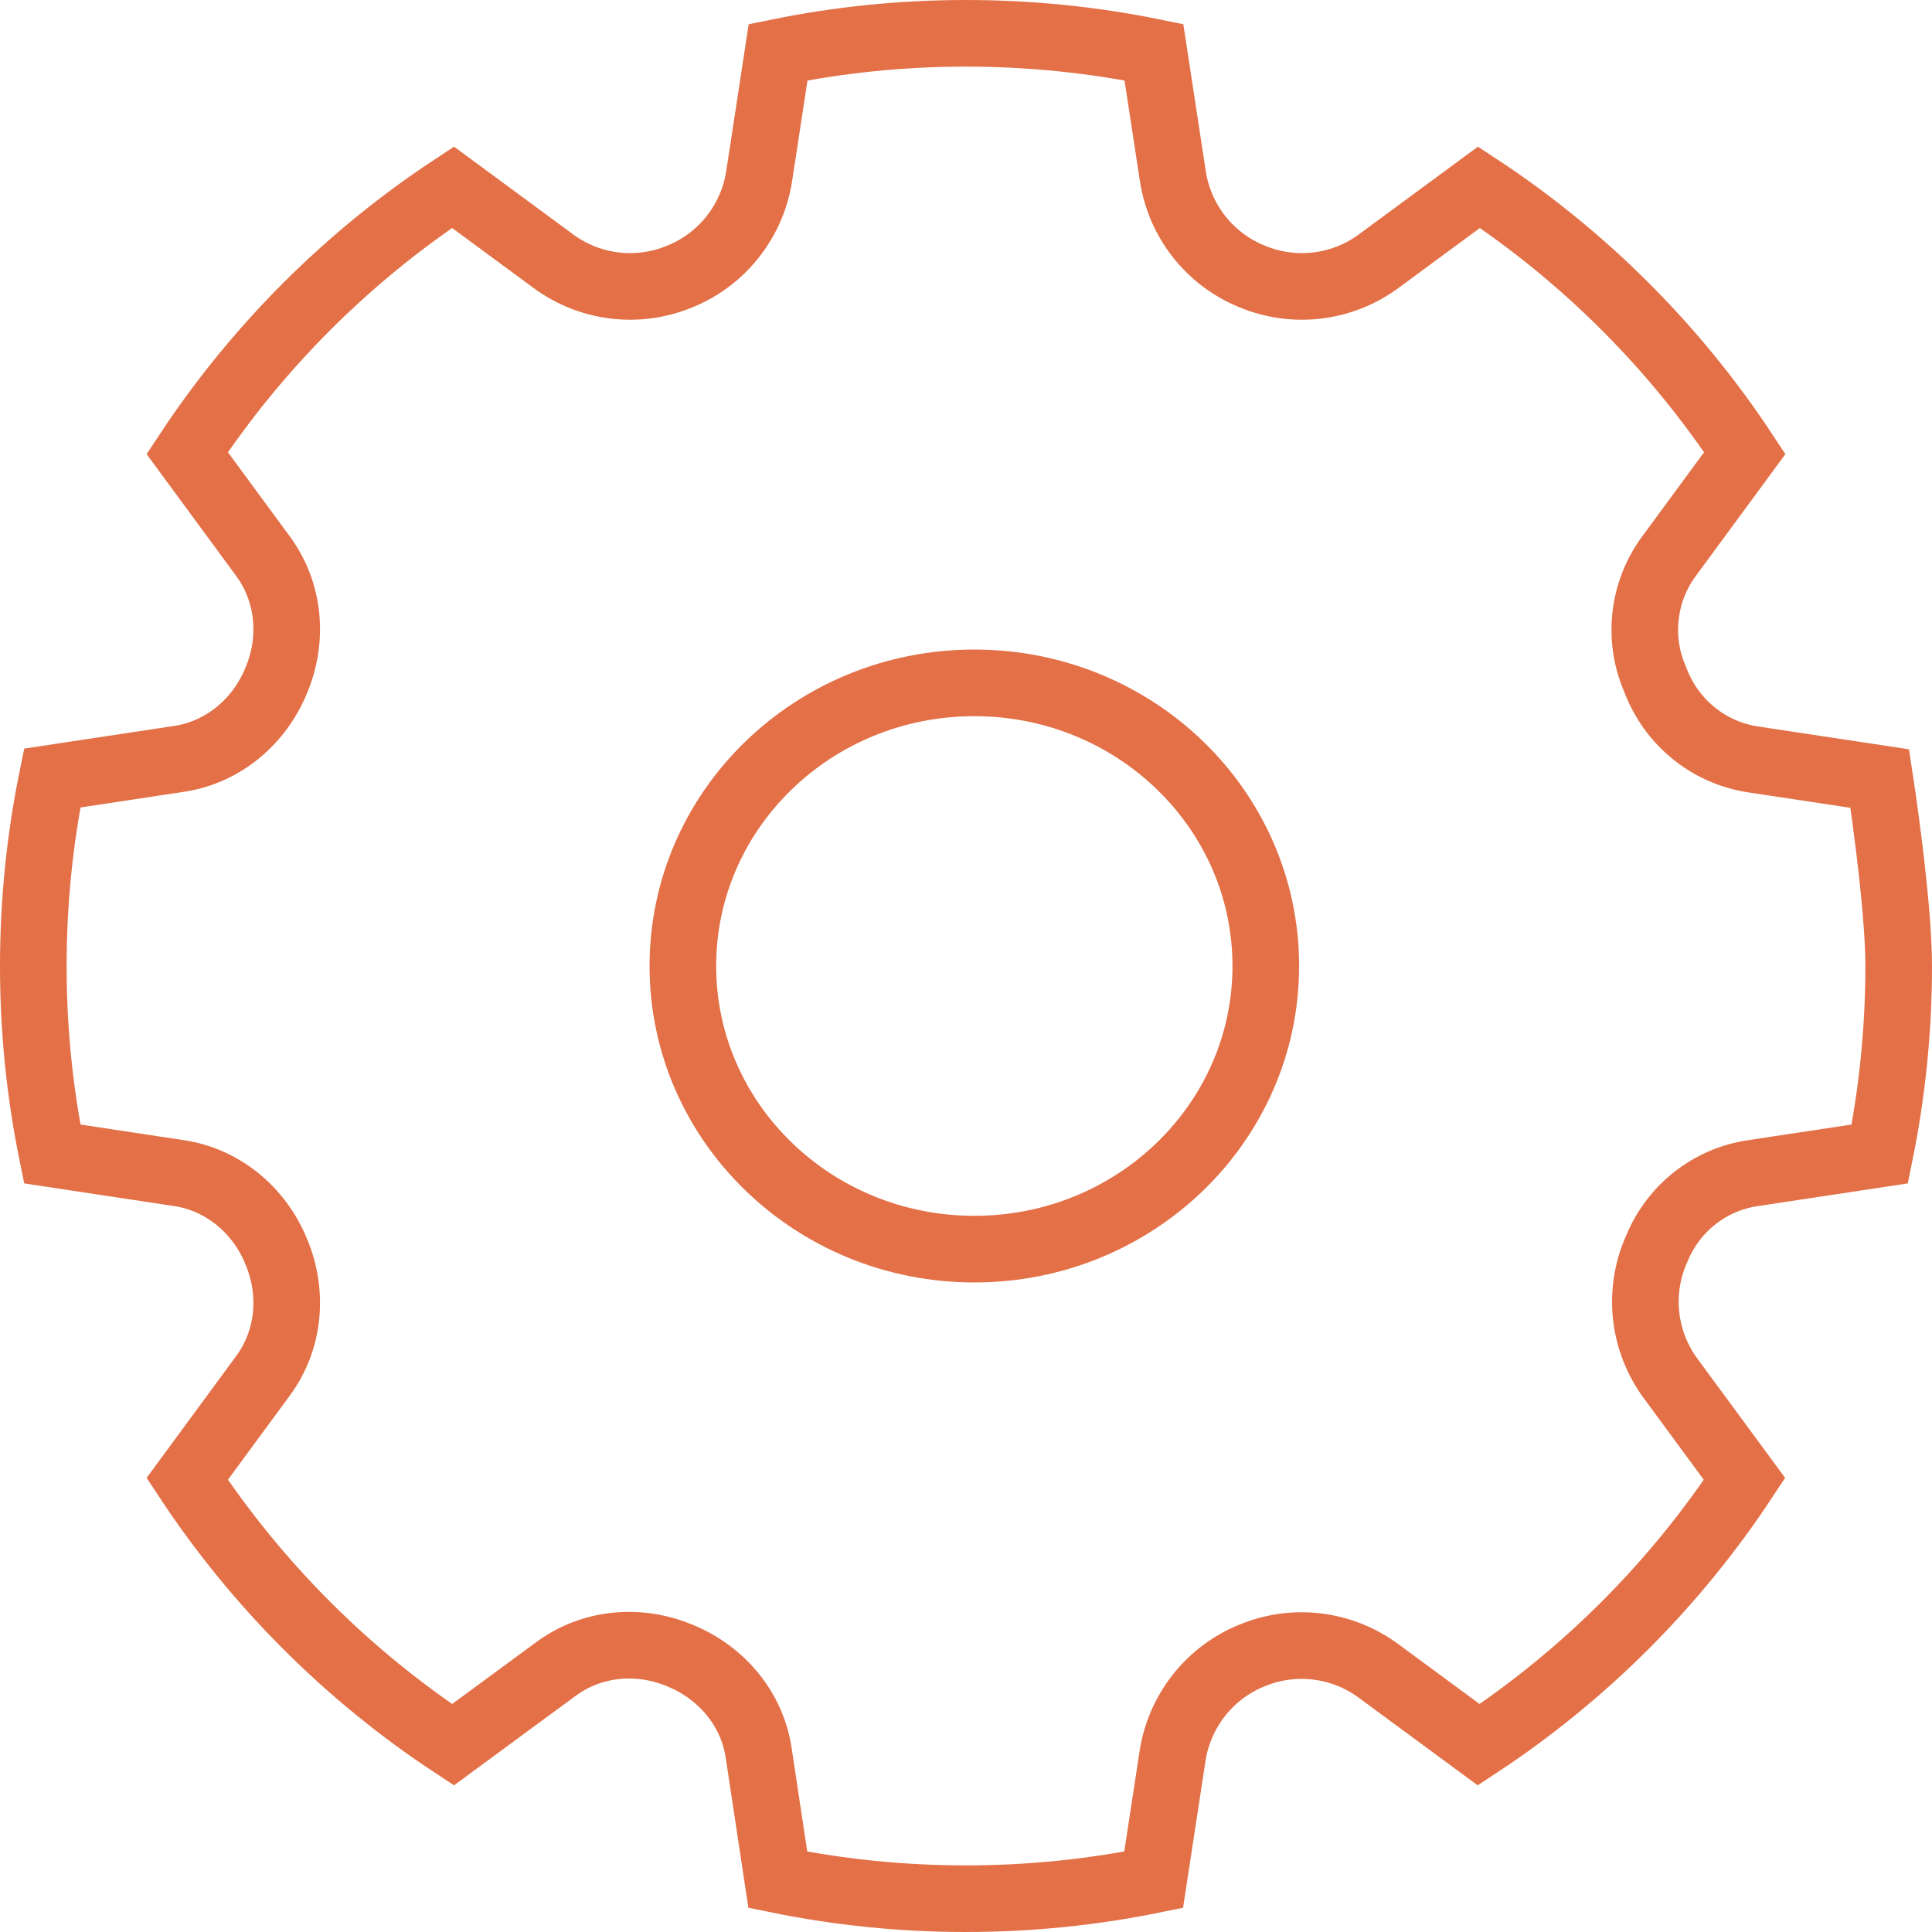
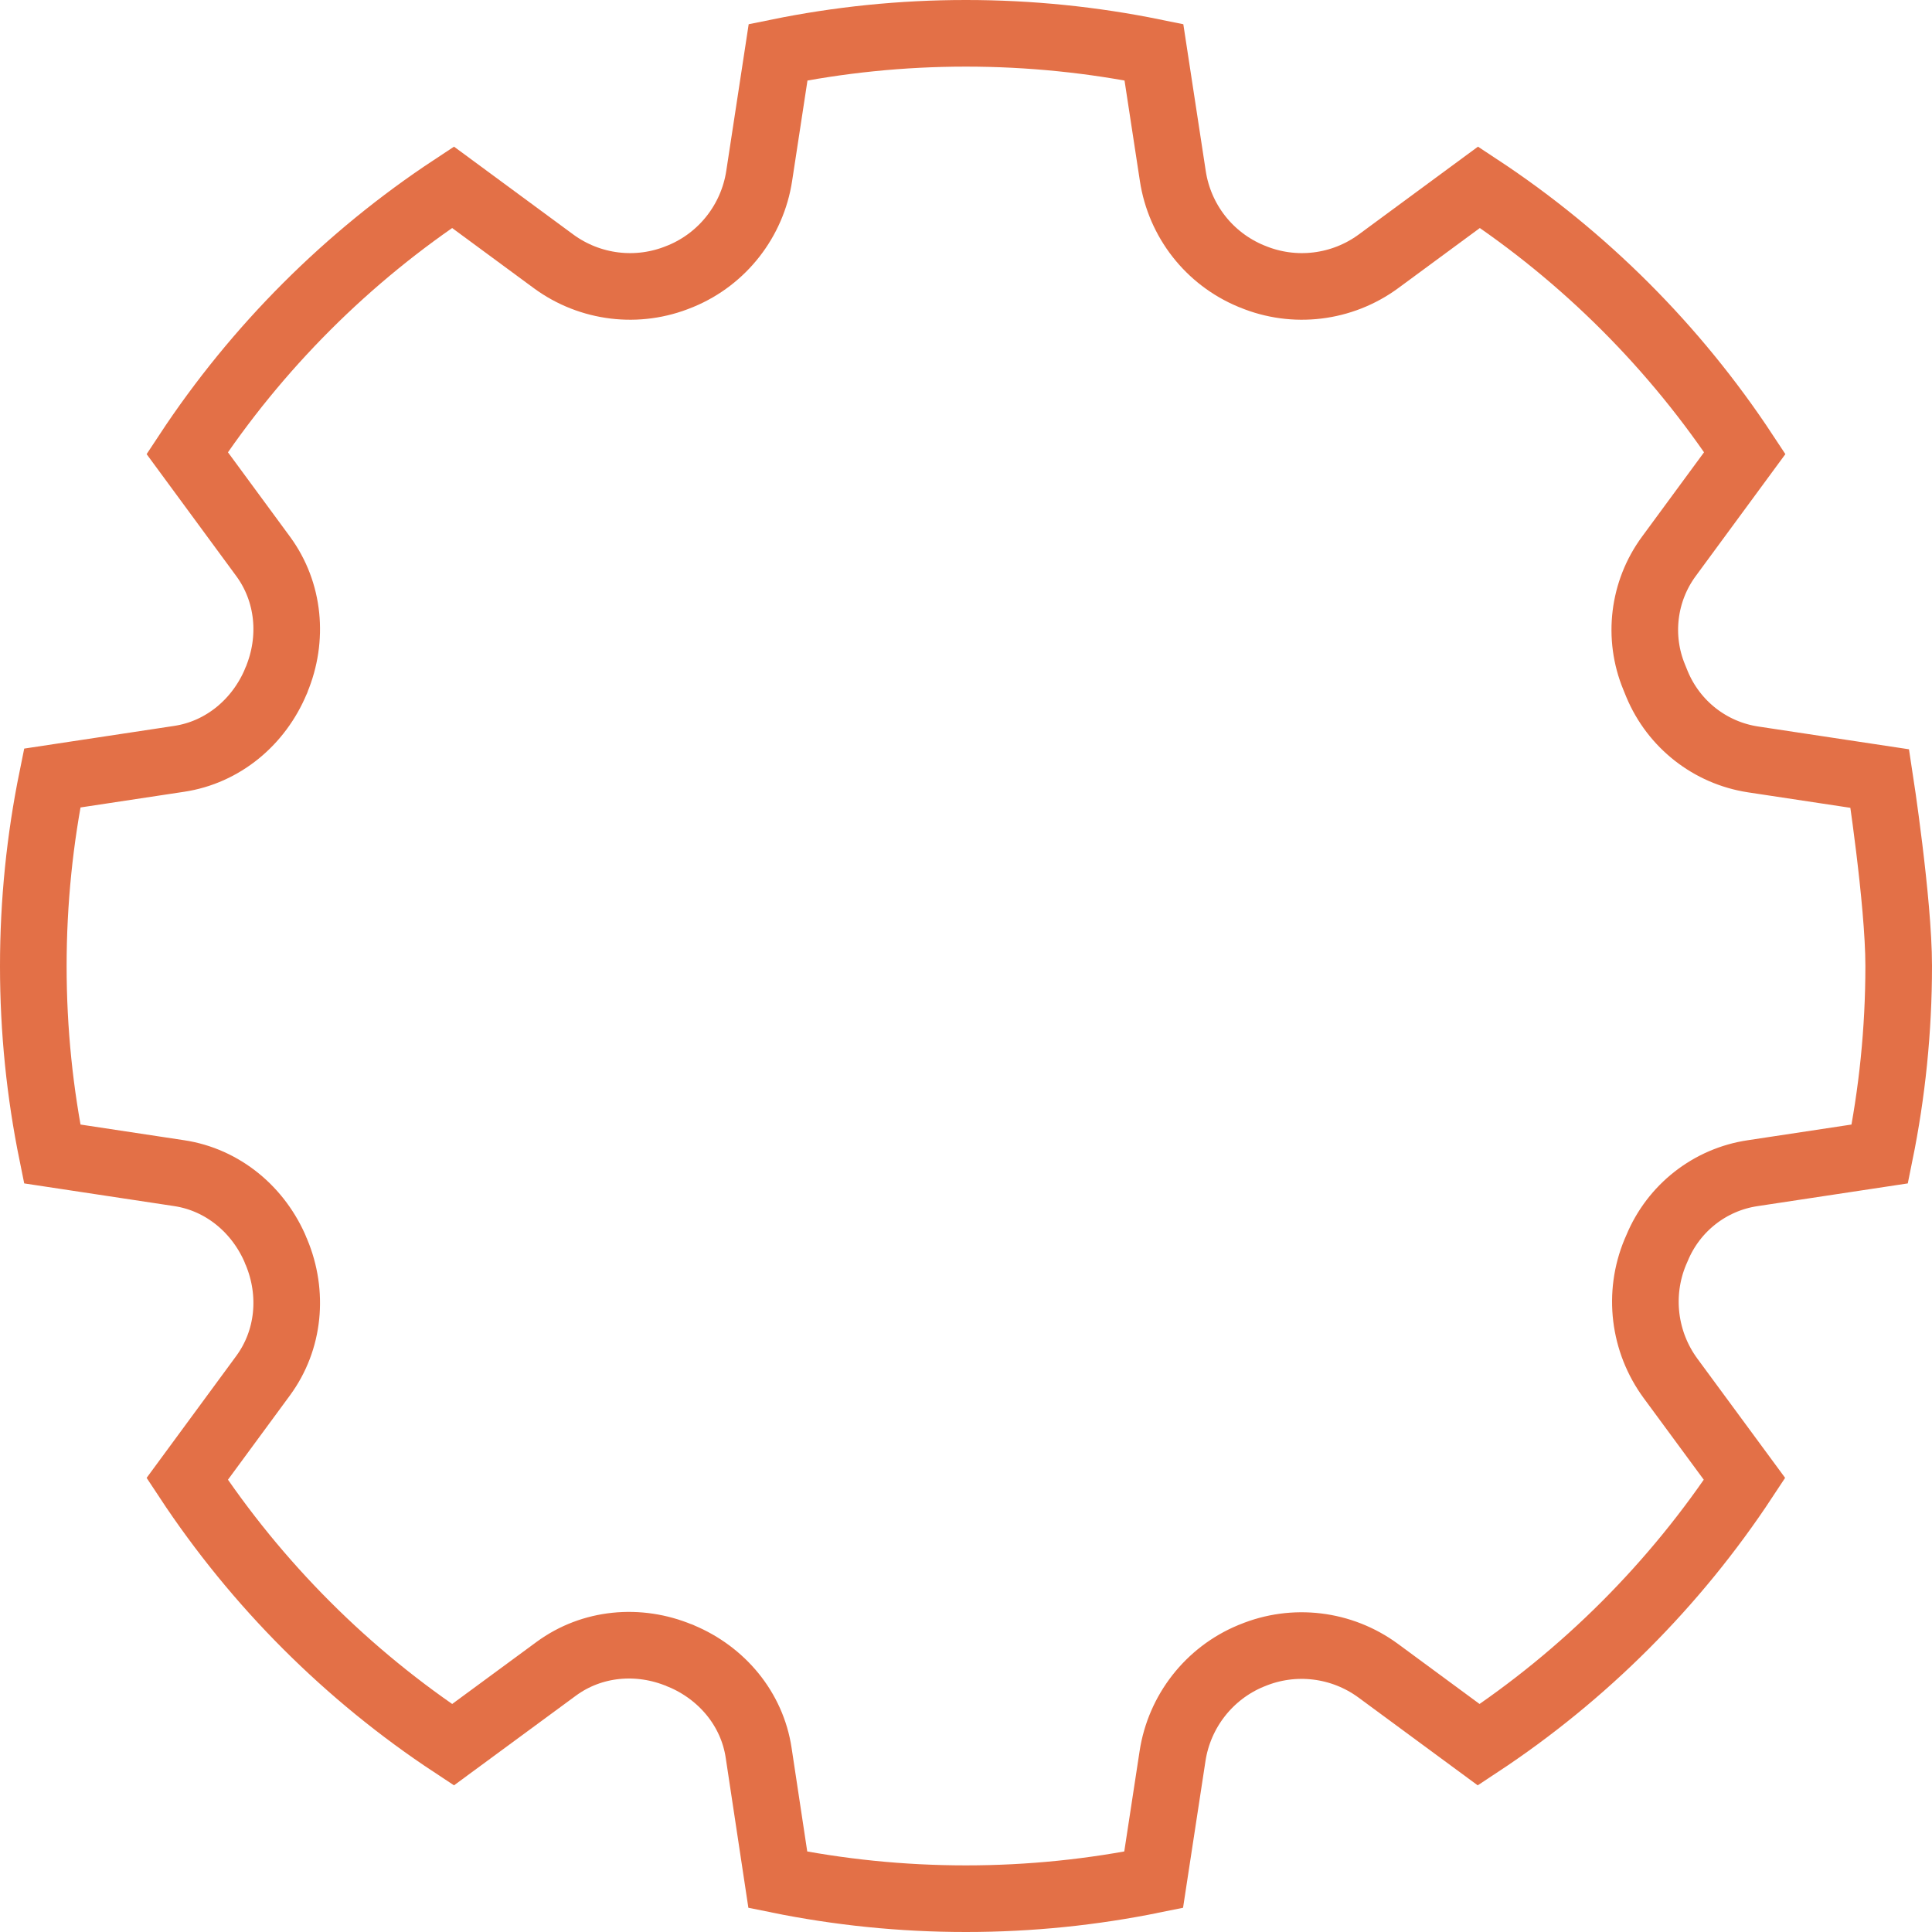
<svg xmlns="http://www.w3.org/2000/svg" width="116" height="116" viewBox="0 0 116 116" fill="none">
  <path d="M105.249 45.595L112.865 46.746C112.865 46.746 114 54.112 114 57.992C114 61.872 113.606 65.642 112.865 69.285L105.249 70.437C102.663 70.815 100.487 72.534 99.493 74.932L99.383 75.184C98.342 77.692 98.689 80.562 100.298 82.755L104.744 88.796C100.566 95.136 95.126 100.578 88.787 104.757L82.748 100.31C80.556 98.701 77.686 98.354 75.179 99.395L75.1 99.426C72.593 100.467 70.811 102.754 70.401 105.436L69.266 112.864C65.624 113.606 61.871 114 57.992 114C54.113 114 50.345 113.606 46.702 112.864L45.551 105.246C45.157 102.612 43.344 100.451 40.884 99.426C40.852 99.41 40.837 99.395 40.805 99.395C38.345 98.37 35.538 98.622 33.394 100.199L27.197 104.757C20.858 100.578 15.419 95.136 11.24 88.796L15.797 82.597C17.374 80.452 17.626 77.645 16.601 75.184C16.585 75.153 16.57 75.137 16.57 75.105C15.545 72.645 13.384 70.831 10.751 70.437L3.135 69.285C2.394 65.642 2 61.888 2 58.008C2 54.128 2.394 50.358 3.135 46.715L10.751 45.563C13.384 45.169 15.545 43.355 16.57 40.895C16.585 40.863 16.601 40.847 16.601 40.816C17.626 38.355 17.374 35.548 15.797 33.403L11.24 27.204C15.419 20.864 20.858 15.422 27.197 11.243L33.236 15.691C35.428 17.299 38.298 17.646 40.805 16.605L40.884 16.574C43.391 15.533 45.173 13.246 45.583 10.564L46.718 3.136C50.36 2.394 54.113 2 57.992 2C61.871 2 65.64 2.394 69.282 3.136L70.417 10.564C70.827 13.261 72.609 15.533 75.116 16.574L75.195 16.605C77.702 17.646 80.572 17.299 82.764 15.691L88.803 11.243C95.141 15.422 100.581 20.864 104.76 27.204L100.203 33.403C98.658 35.501 98.327 38.261 99.32 40.658L99.493 41.084C100.503 43.497 102.679 45.201 105.249 45.595Z" stroke="#E37047" stroke-width="4" stroke-miterlimit="10" />
-   <path d="M58.5 75C68.165 75 76 67.389 76 58C76 48.611 68.165 41 58.5 41C48.835 41 41 48.611 41 58C41 67.389 48.835 75 58.5 75Z" stroke="#E37047" stroke-width="4" stroke-miterlimit="10" />
</svg>